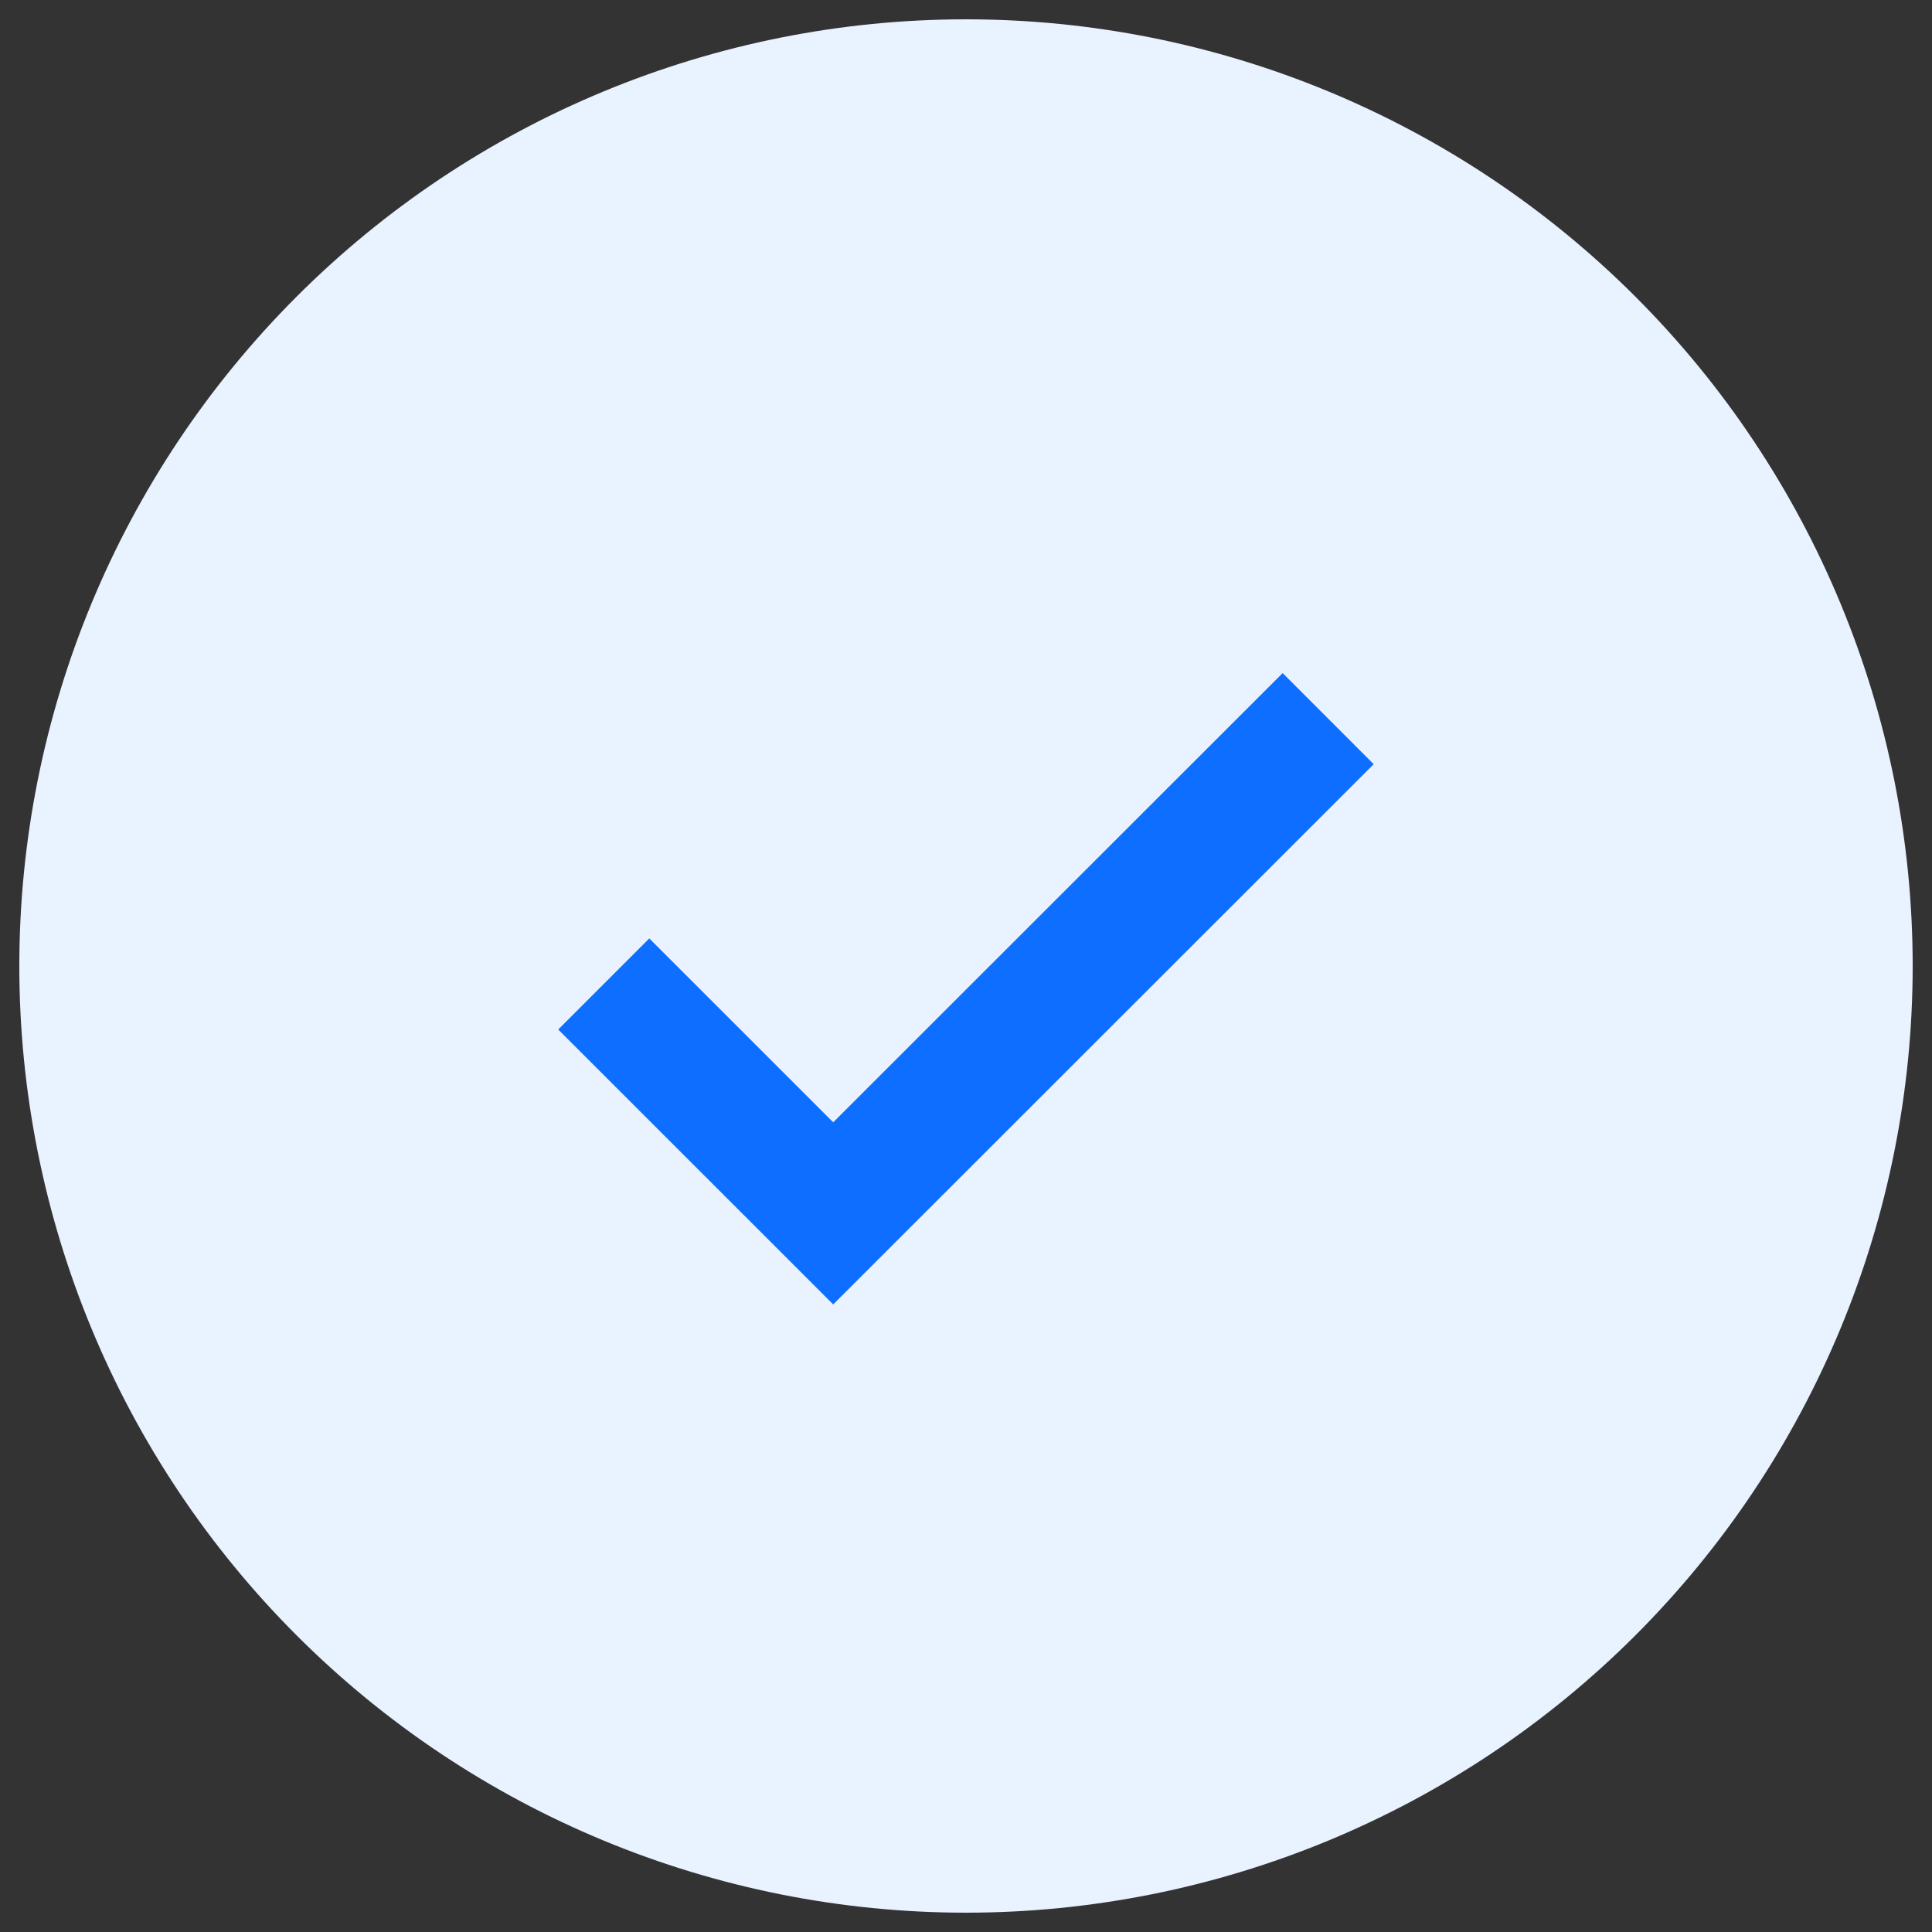
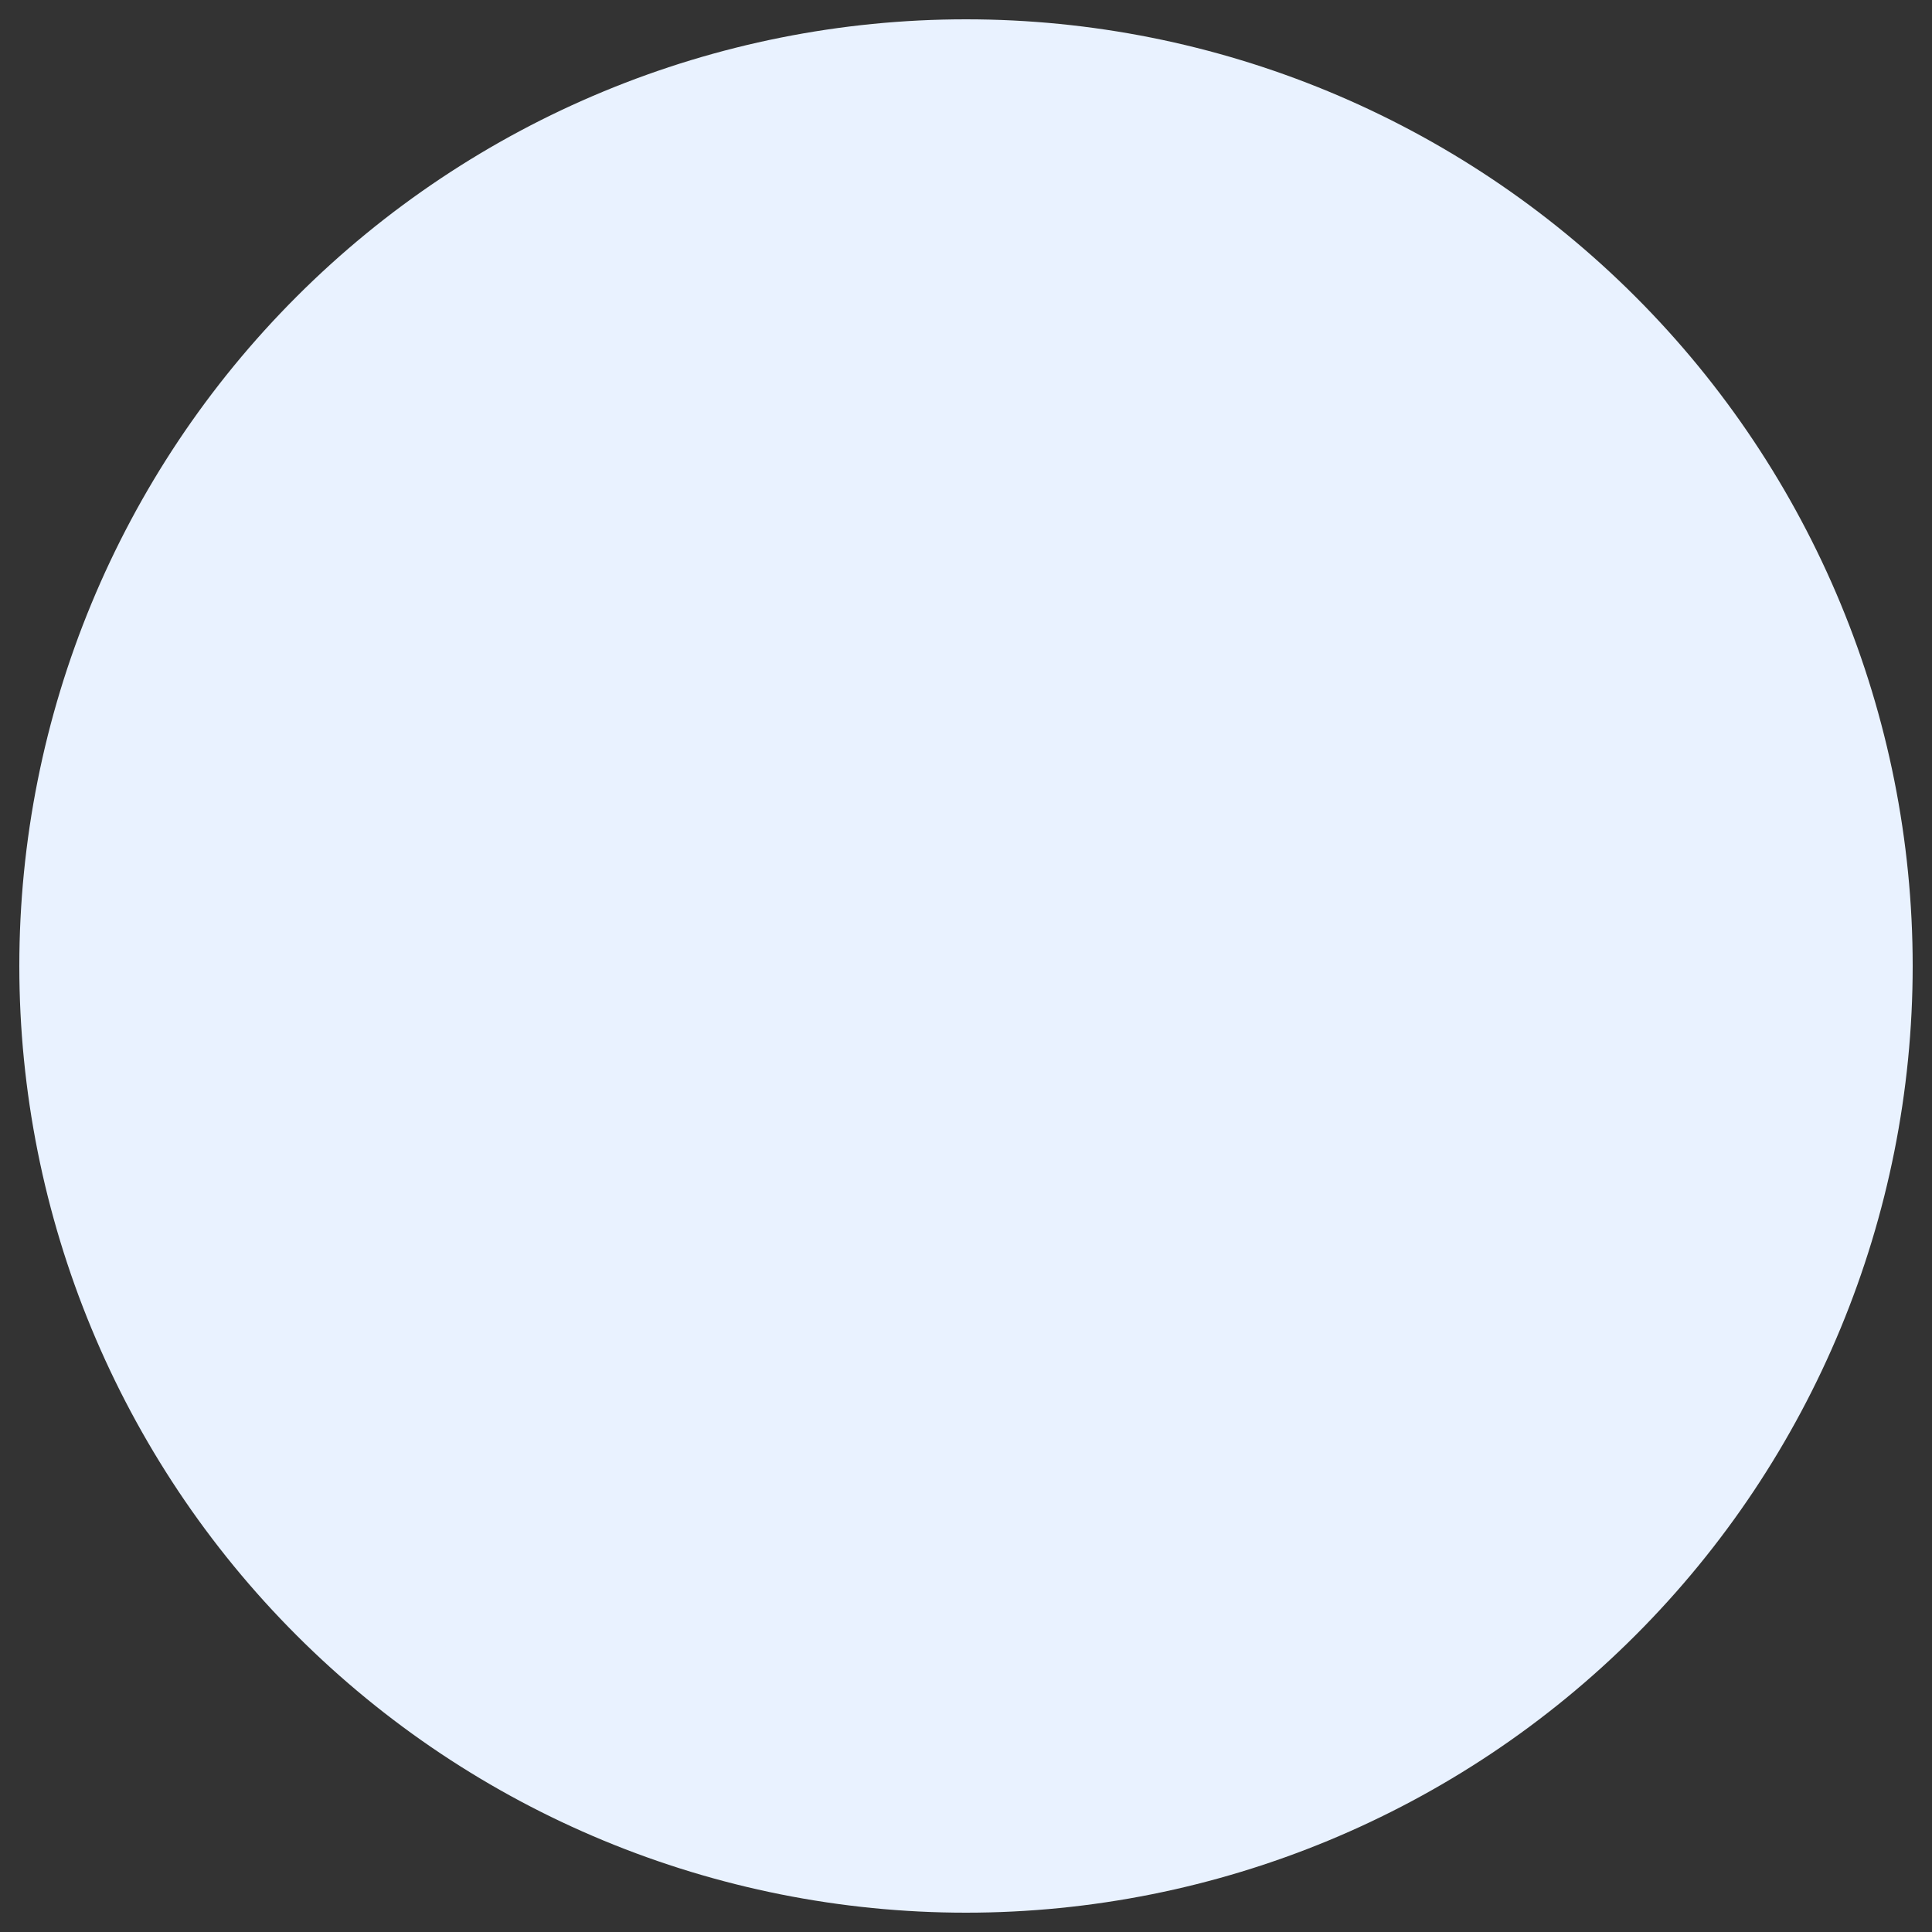
<svg xmlns="http://www.w3.org/2000/svg" width="30" height="30" viewBox="0 0 30 30" fill="none">
  <rect x="0" y="0" width="30" height="30" fill="#333333" stroke="none" />
  <path d="M15 1C11.287 1 7.726 2.475 5.101 5.101C2.475 7.726 1 11.287 1 15C1 18.713 2.475 22.274 5.101 24.899C7.726 27.525 11.287 29 15 29C18.713 29 22.274 27.525 24.899 24.899C27.525 22.274 29 18.713 29 15C29 11.287 27.525 7.726 24.899 5.101C22.274 2.475 18.713 1 15 1Z" fill="#E9F2FF" stroke="#E9F2FF" stroke-width="1.4" stroke-miterlimit="10" />
-   <path d="M20.624 11.159L12.938 18.841L9.375 15.279" stroke="#0E6EFF" stroke-width="2" stroke-miterlimit="10" />
</svg>